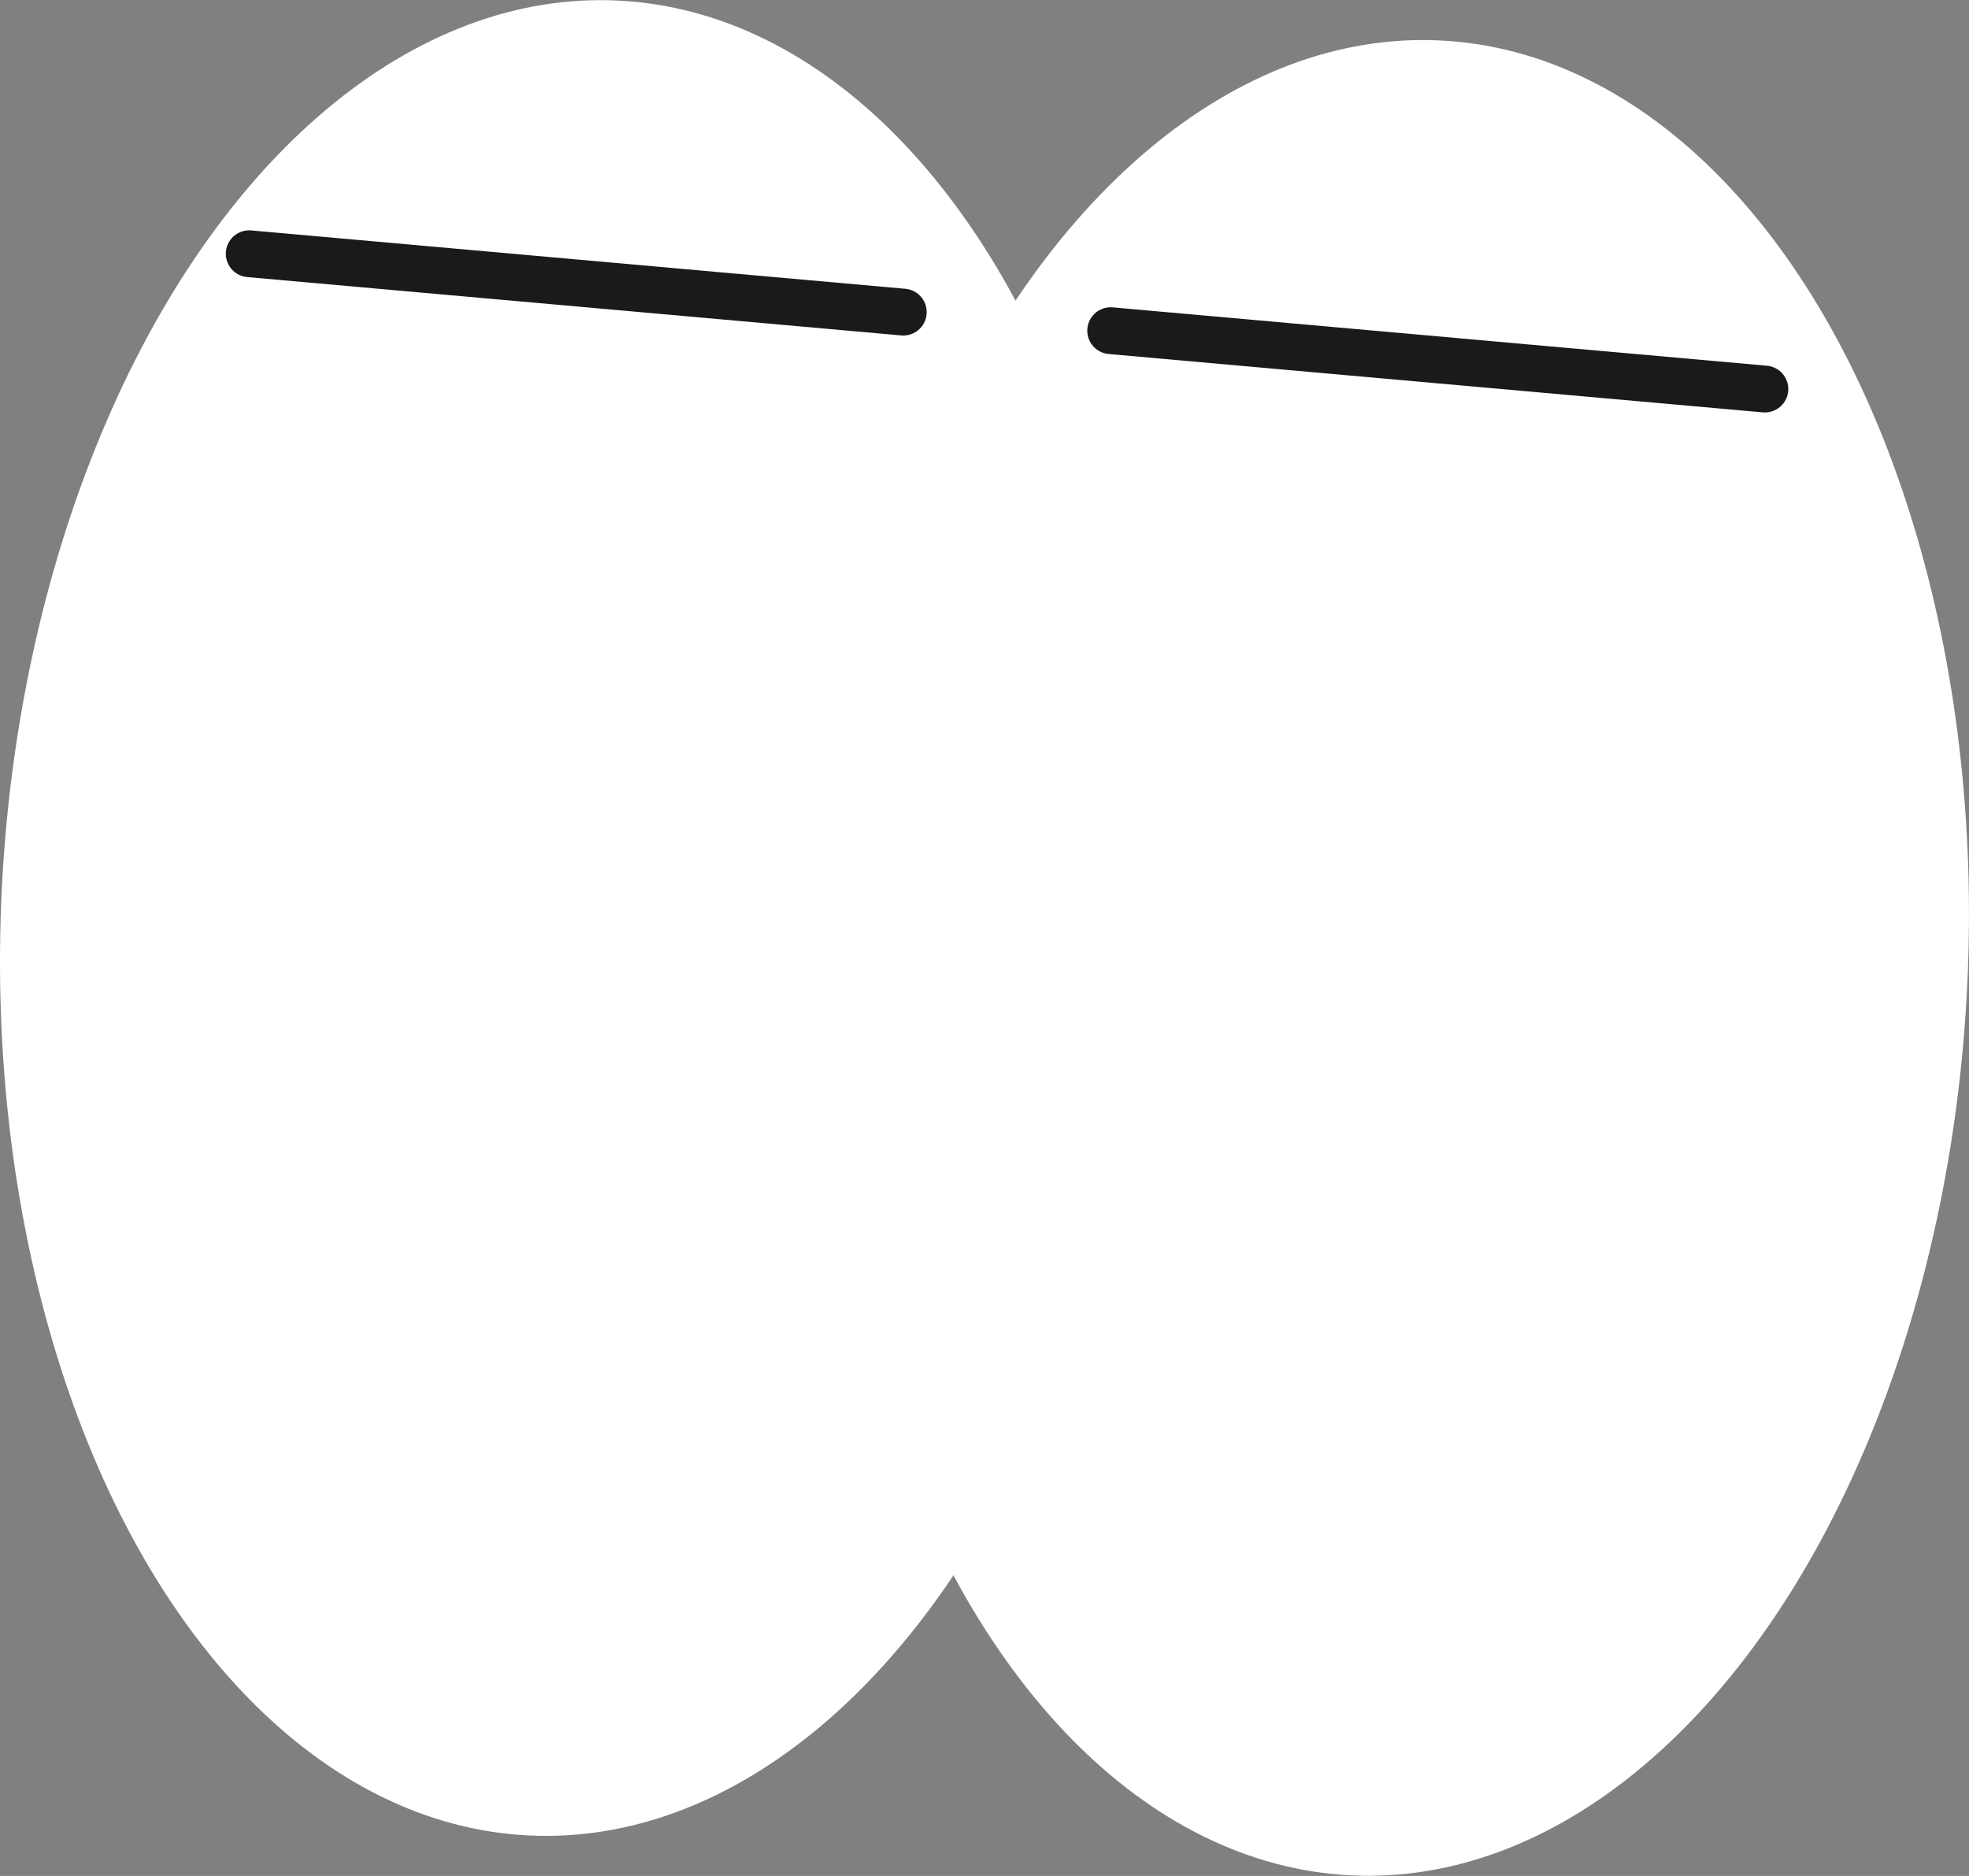
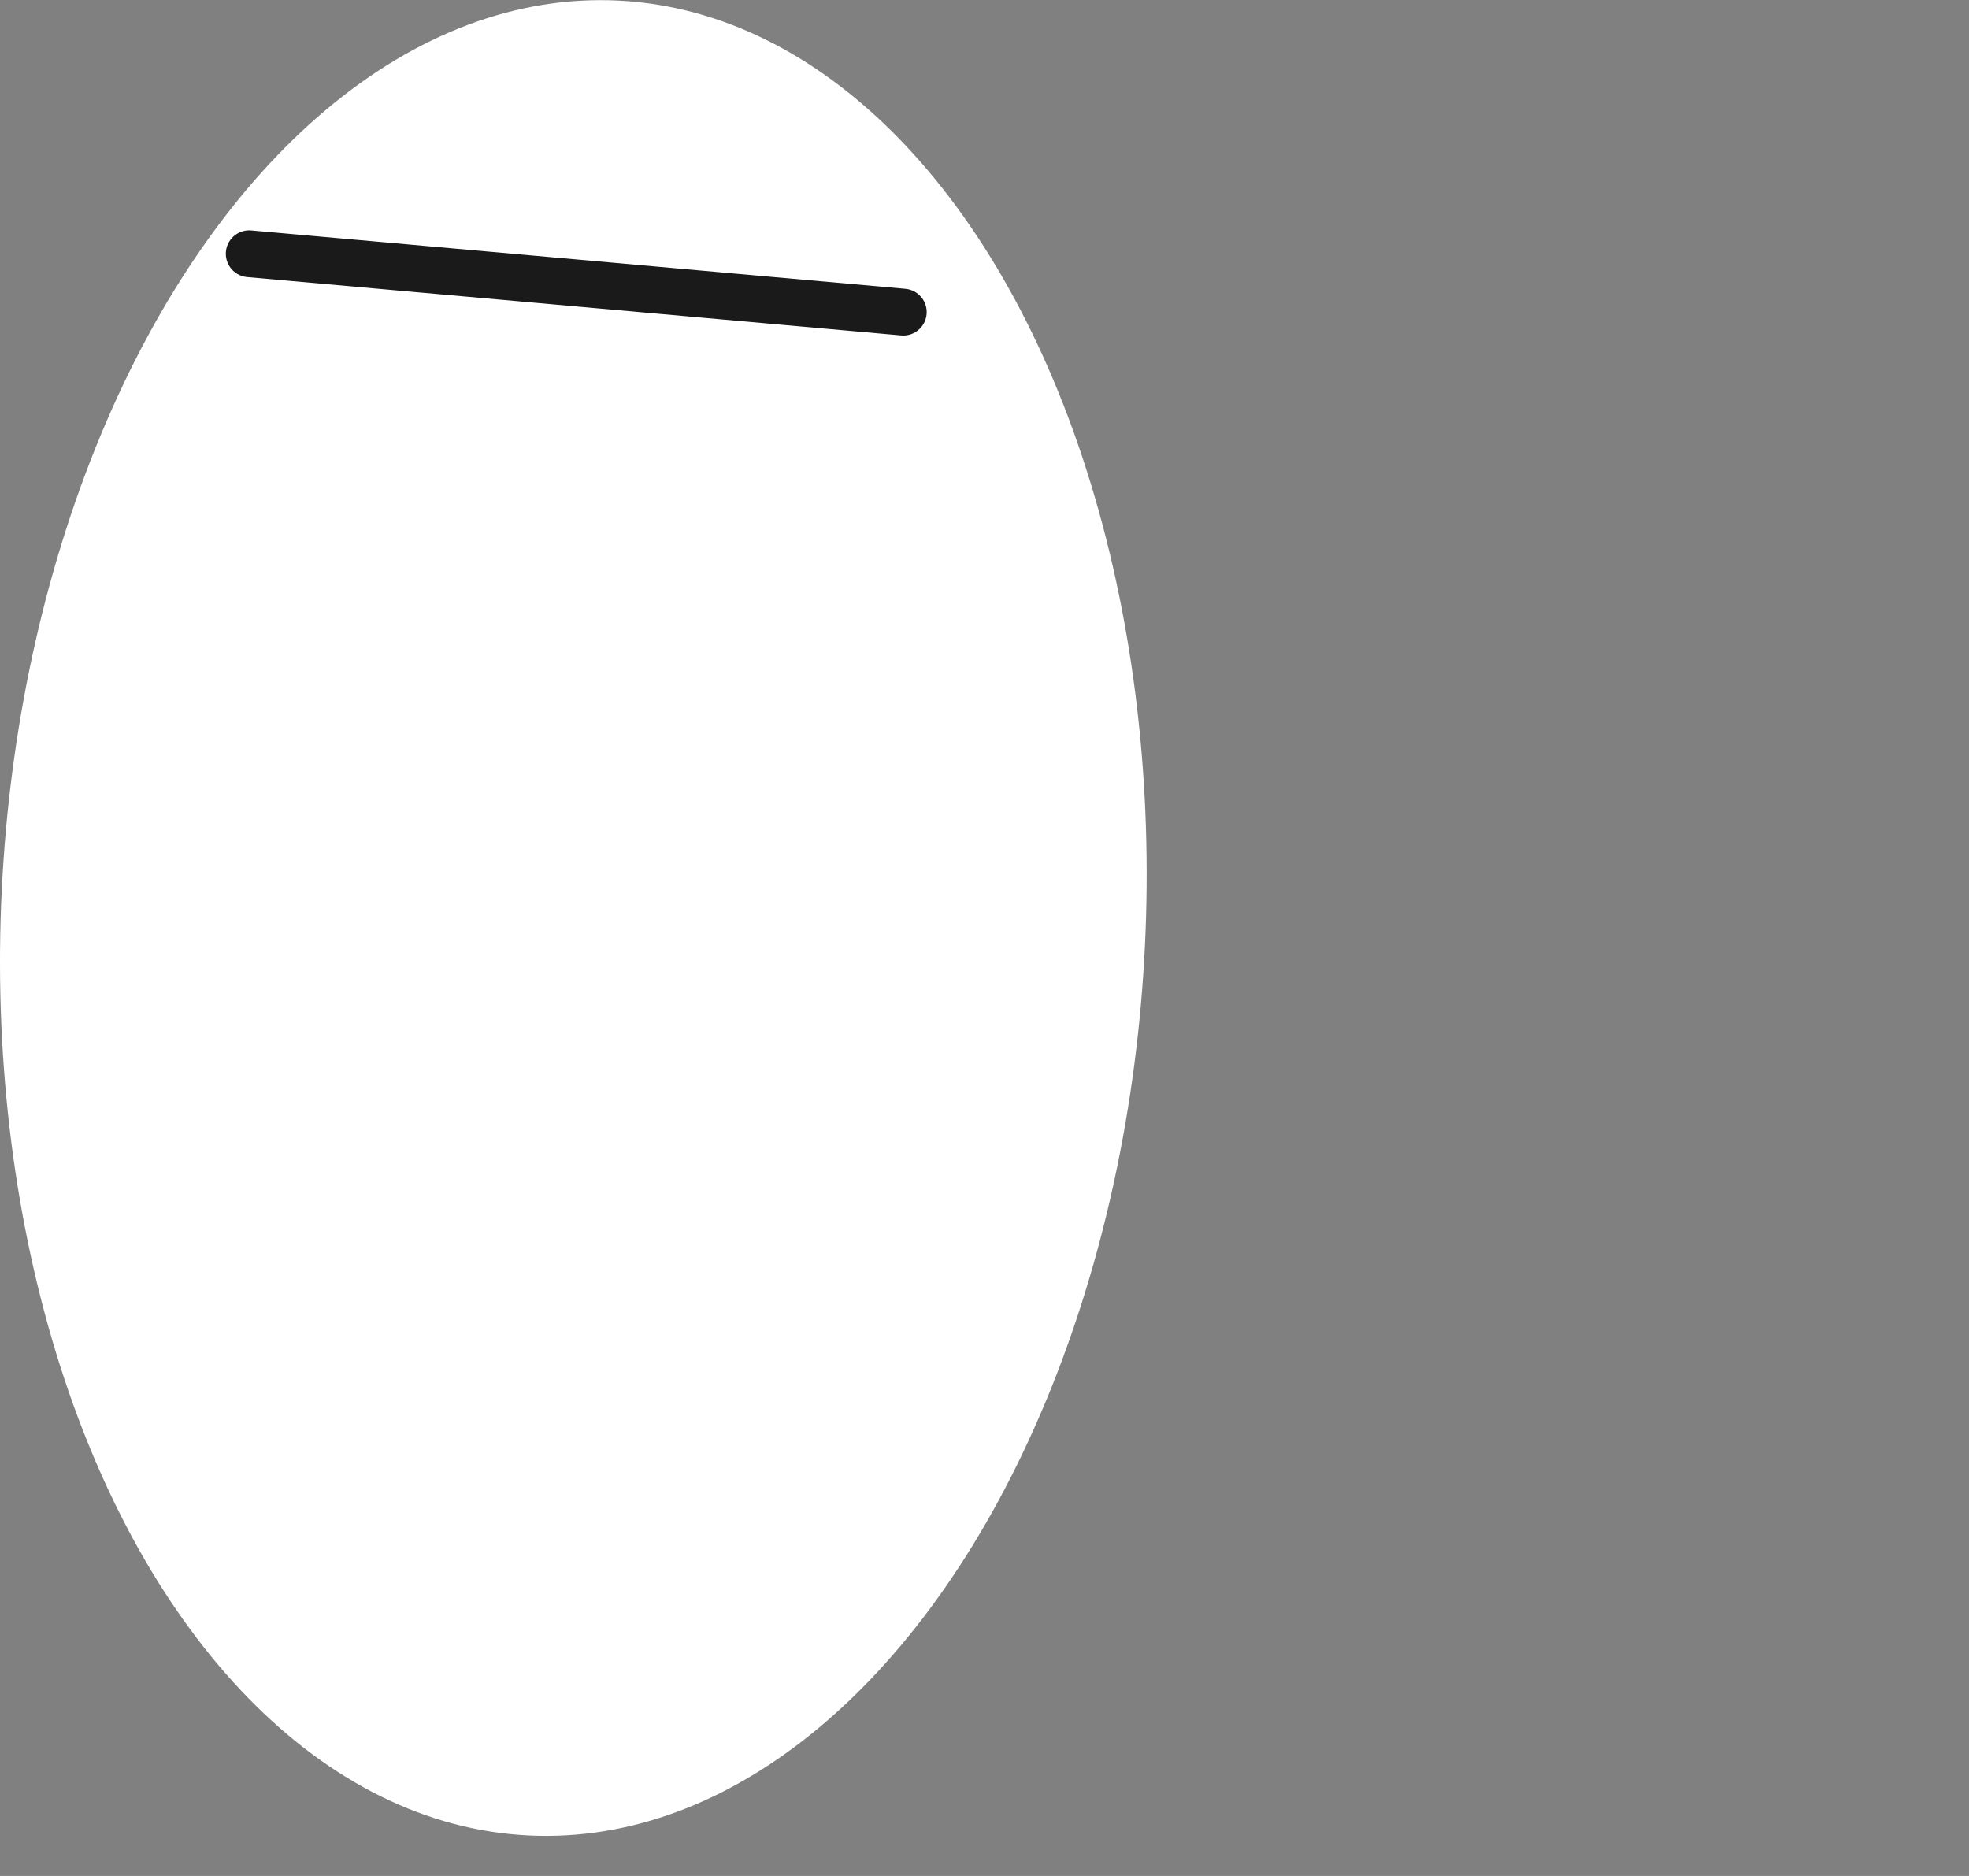
<svg xmlns="http://www.w3.org/2000/svg" id="Layer_2" data-name="Layer 2" viewBox="0 0 126.17 120.21">
  <rect x="0" y="0" width="126.17" height="120.21" fill="#808080" stroke="none" />
  <defs>
    <style>
      .cls-1 {
        fill: #fff;
      }

      .cls-2 {
        fill: none;
        stroke: #1a1a1a;
        stroke-linecap: round;
        stroke-miterlimit: 10;
        stroke-width: 3px;
      }
    </style>
  </defs>
  <g id="_レイヤー_1" data-name="レイヤー 1">
    <g>
      <ellipse class="cls-1" cx="36.74" cy="58.82" rx="58.86" ry="36.67" transform="translate(-23.8 92.66) rotate(-87.21)" />
-       <ellipse class="cls-1" cx="89.43" cy="61.38" rx="58.86" ry="36.67" transform="translate(23.77 147.72) rotate(-87.21)" />
-       <line class="cls-2" x1="71.17" y1="21.19" x2="113.09" y2="24.93" />
      <line class="cls-2" x1="15.97" y1="16.26" x2="57.88" y2="20" />
    </g>
  </g>
</svg>